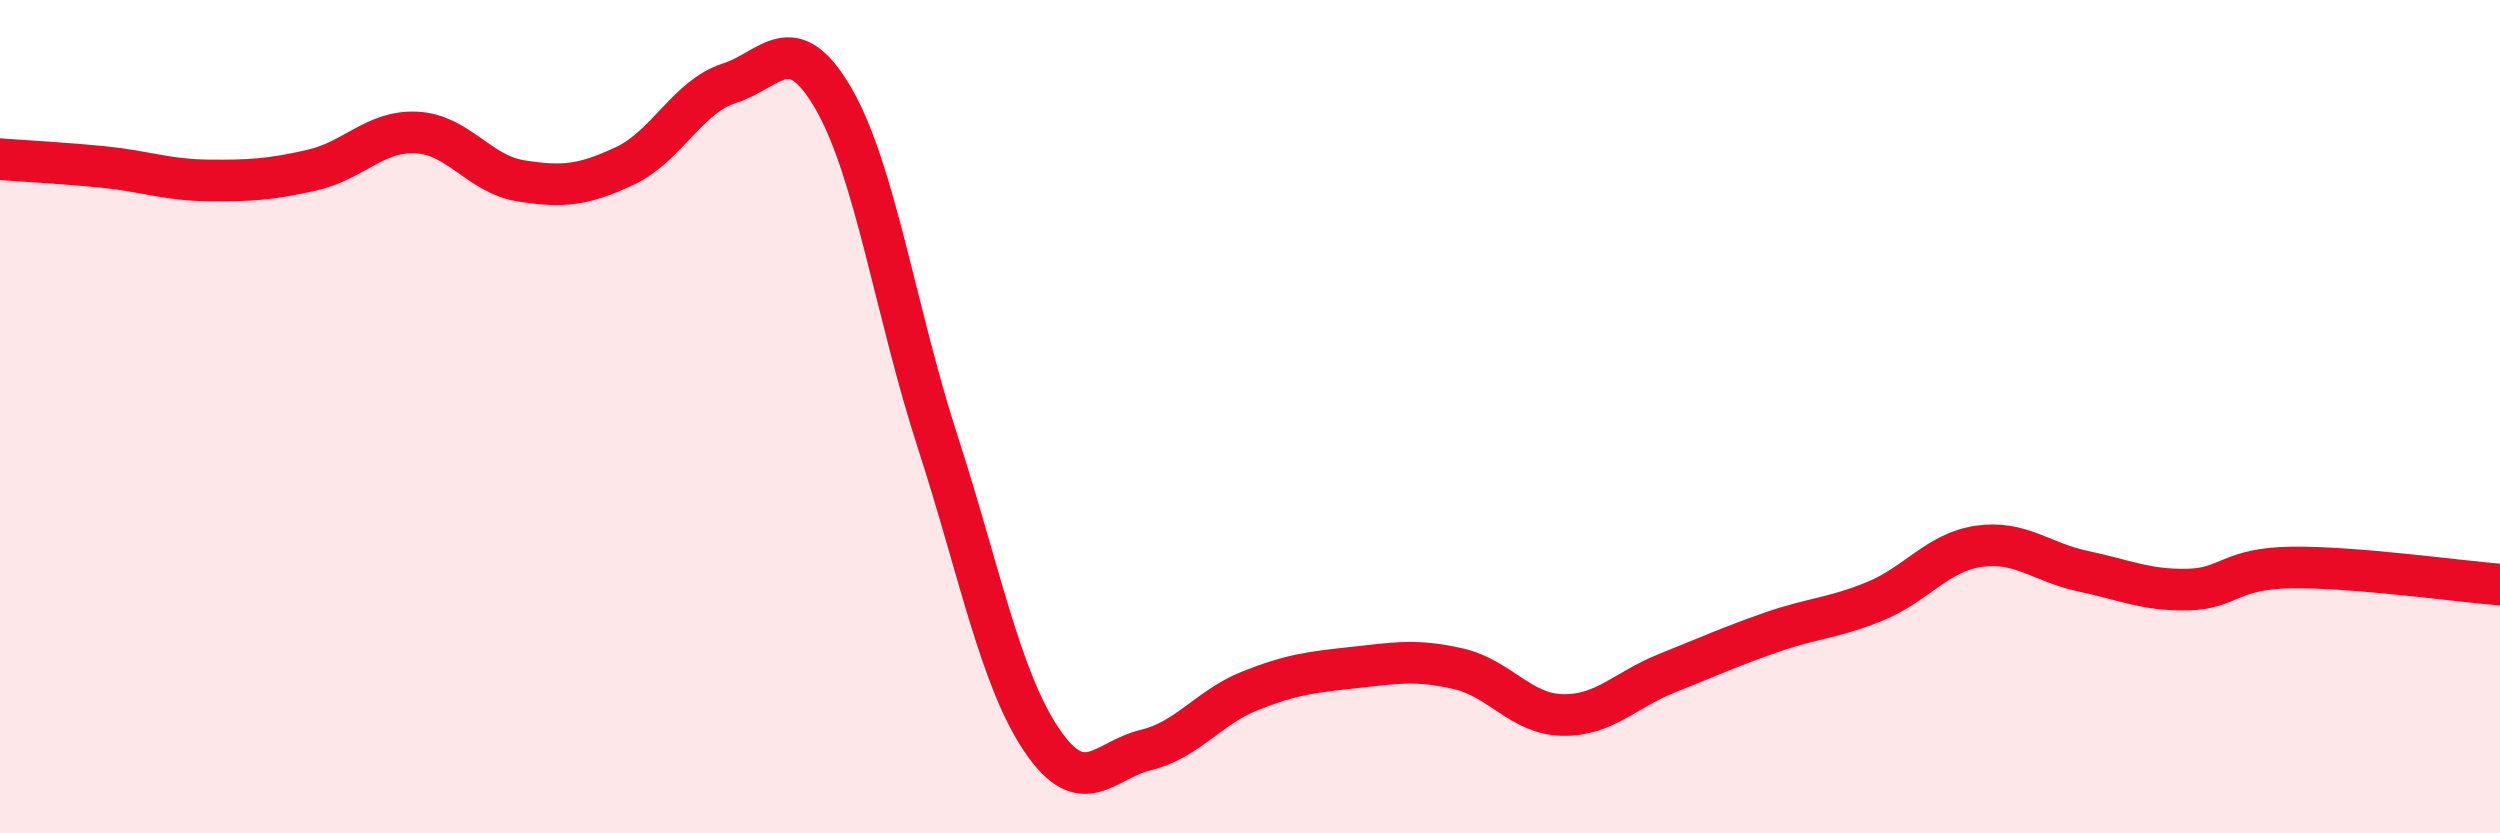
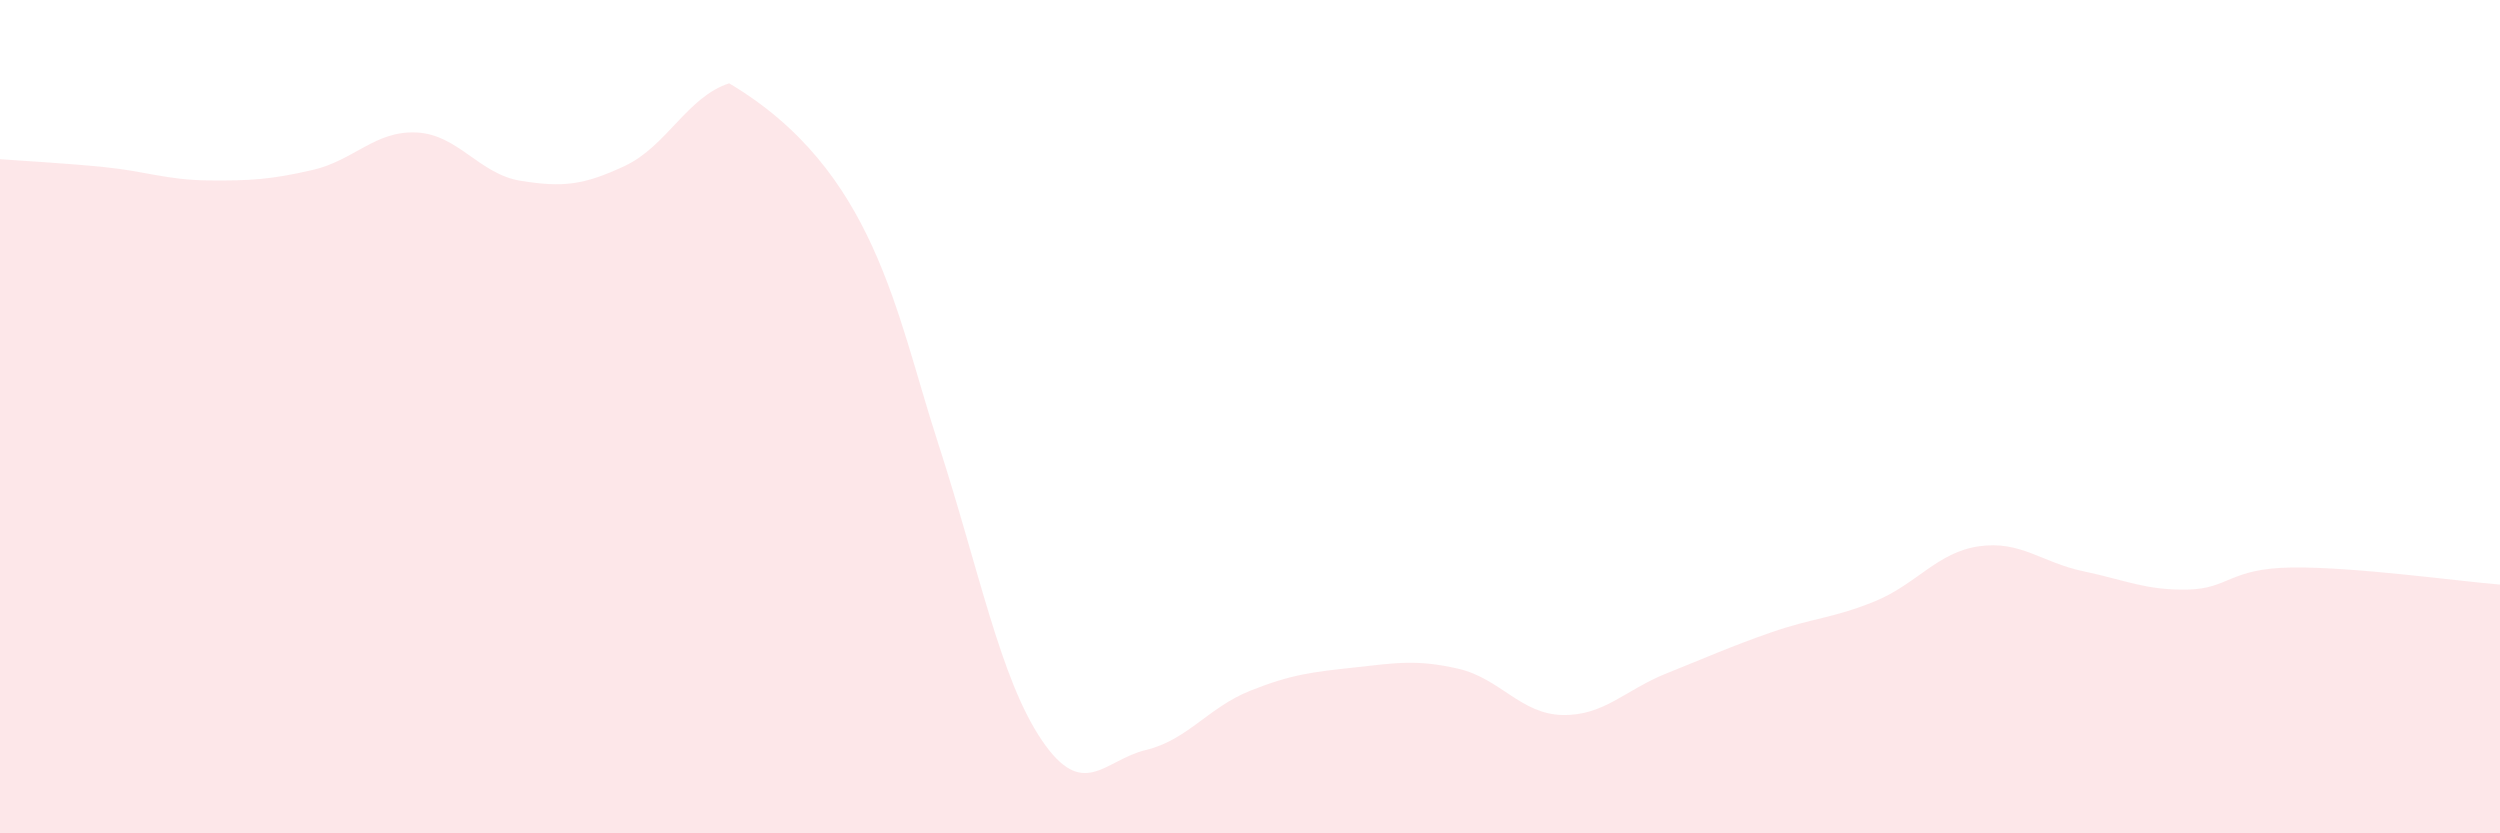
<svg xmlns="http://www.w3.org/2000/svg" width="60" height="20" viewBox="0 0 60 20">
-   <path d="M 0,3.82 C 0.5,3.86 1.5,3.91 2.5,4.01 C 3.5,4.11 4,4.32 5,4.33 C 6,4.34 6.5,4.31 7.5,4.08 C 8.5,3.85 9,3.13 10,3.18 C 11,3.23 11.5,4.18 12.5,4.34 C 13.5,4.5 14,4.45 15,3.98 C 16,3.51 16.5,2.32 17.5,2 C 18.5,1.68 19,0.64 20,2.36 C 21,4.08 21.5,7.51 22.5,10.59 C 23.5,13.67 24,16.28 25,17.76 C 26,19.24 26.5,18.24 27.5,18 C 28.5,17.76 29,16.98 30,16.58 C 31,16.18 31.5,16.13 32.5,16.02 C 33.5,15.91 34,15.82 35,16.05 C 36,16.28 36.5,17.14 37.5,17.16 C 38.5,17.18 39,16.56 40,16.16 C 41,15.76 41.5,15.53 42.5,15.18 C 43.5,14.83 44,14.84 45,14.43 C 46,14.02 46.5,13.25 47.5,13.11 C 48.5,12.97 49,13.5 50,13.71 C 51,13.92 51.5,14.17 52.5,14.15 C 53.5,14.13 53.5,13.64 55,13.62 C 56.5,13.6 59,13.95 60,14.03L60 20L0 20Z" fill="#EB0A25" opacity="0.1" stroke-linecap="round" stroke-linejoin="round" />
-   <path d="M 0,3.82 C 0.5,3.86 1.5,3.91 2.5,4.01 C 3.5,4.11 4,4.32 5,4.33 C 6,4.34 6.5,4.31 7.5,4.08 C 8.5,3.85 9,3.13 10,3.18 C 11,3.23 11.5,4.18 12.5,4.34 C 13.5,4.5 14,4.45 15,3.98 C 16,3.51 16.5,2.32 17.5,2 C 18.5,1.68 19,0.64 20,2.36 C 21,4.08 21.5,7.51 22.5,10.59 C 23.5,13.67 24,16.28 25,17.76 C 26,19.24 26.5,18.24 27.5,18 C 28.5,17.76 29,16.98 30,16.58 C 31,16.18 31.5,16.13 32.5,16.02 C 33.5,15.91 34,15.82 35,16.05 C 36,16.28 36.5,17.14 37.5,17.16 C 38.5,17.18 39,16.56 40,16.16 C 41,15.76 41.5,15.53 42.5,15.18 C 43.5,14.83 44,14.84 45,14.43 C 46,14.02 46.5,13.25 47.5,13.11 C 48.5,12.97 49,13.5 50,13.71 C 51,13.92 51.5,14.17 52.5,14.15 C 53.5,14.13 53.5,13.64 55,13.62 C 56.5,13.6 59,13.95 60,14.03" stroke="#EB0A25" stroke-width="1" fill="none" stroke-linecap="round" stroke-linejoin="round" />
+   <path d="M 0,3.82 C 0.5,3.86 1.5,3.91 2.5,4.01 C 3.5,4.11 4,4.32 5,4.33 C 6,4.34 6.5,4.31 7.5,4.08 C 8.5,3.85 9,3.13 10,3.18 C 11,3.23 11.5,4.18 12.5,4.34 C 13.5,4.5 14,4.45 15,3.98 C 16,3.51 16.5,2.32 17.5,2 C 21,4.08 21.5,7.51 22.5,10.59 C 23.5,13.67 24,16.28 25,17.76 C 26,19.24 26.5,18.24 27.5,18 C 28.5,17.76 29,16.98 30,16.58 C 31,16.18 31.5,16.13 32.5,16.02 C 33.5,15.91 34,15.82 35,16.05 C 36,16.28 36.5,17.14 37.5,17.16 C 38.5,17.18 39,16.56 40,16.16 C 41,15.76 41.5,15.53 42.5,15.18 C 43.5,14.83 44,14.84 45,14.43 C 46,14.02 46.5,13.25 47.5,13.11 C 48.5,12.97 49,13.5 50,13.71 C 51,13.92 51.5,14.17 52.5,14.15 C 53.5,14.13 53.5,13.64 55,13.62 C 56.5,13.6 59,13.95 60,14.03L60 20L0 20Z" fill="#EB0A25" opacity="0.1" stroke-linecap="round" stroke-linejoin="round" />
</svg>